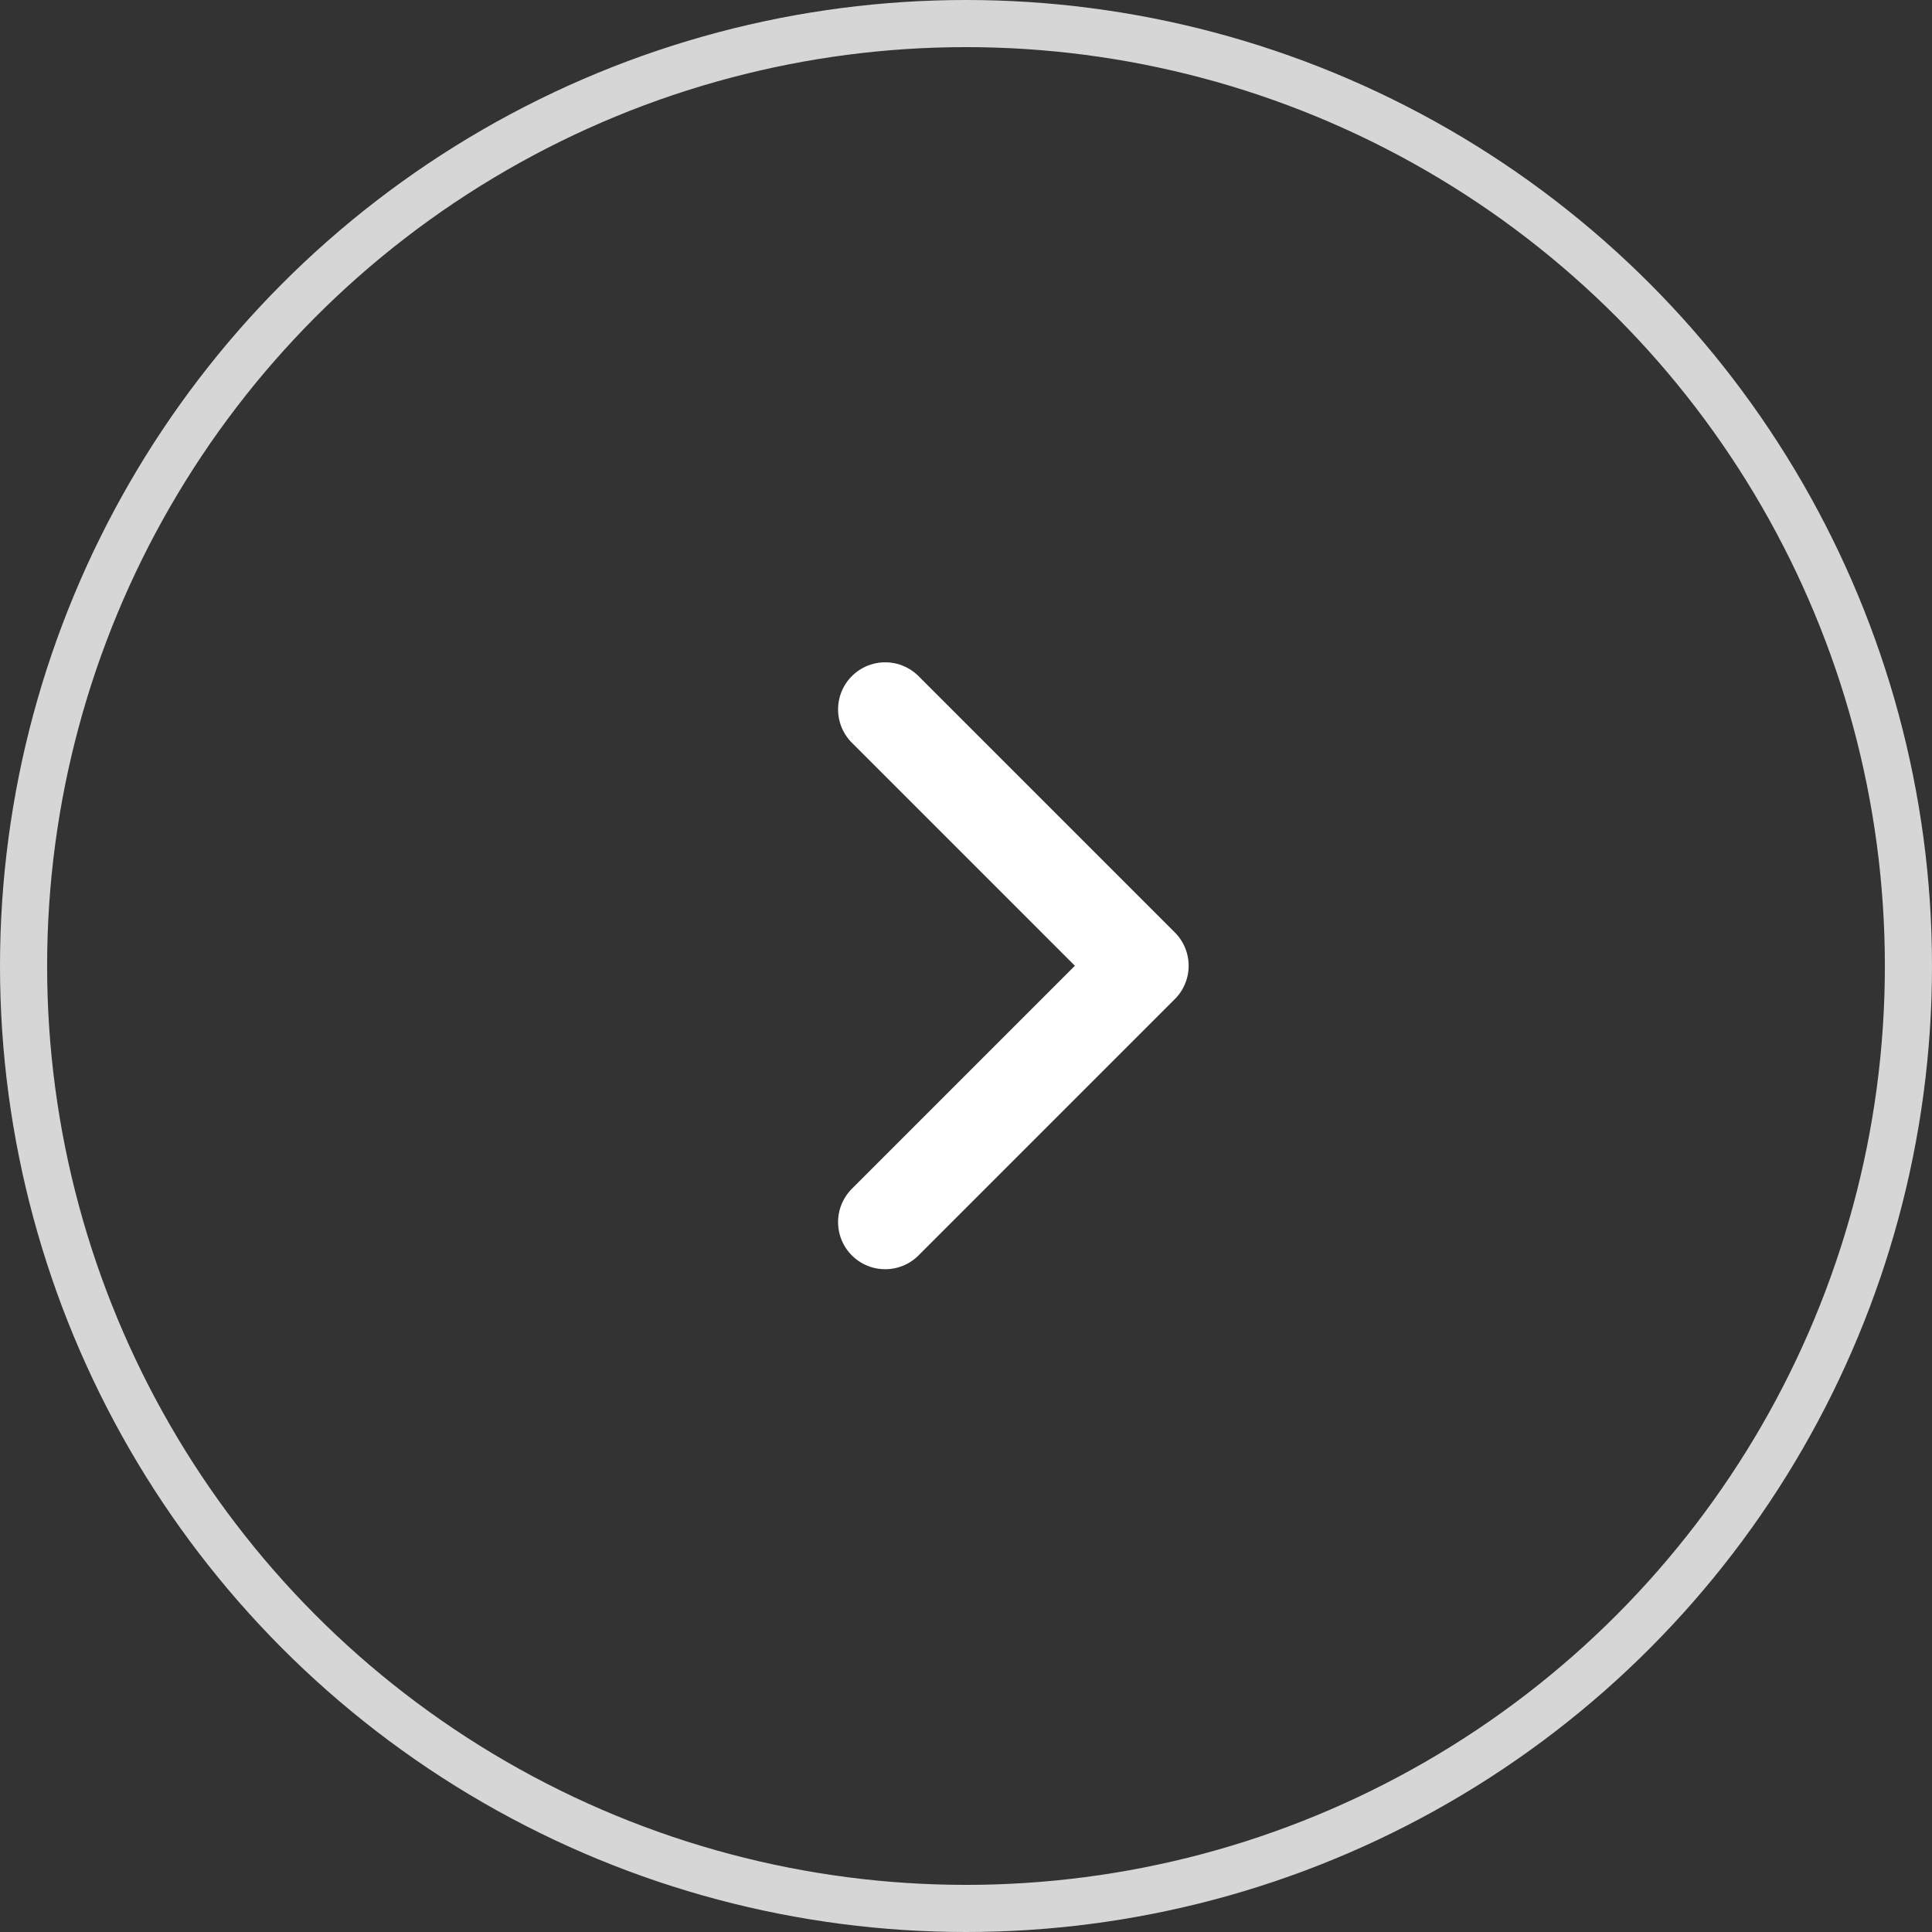
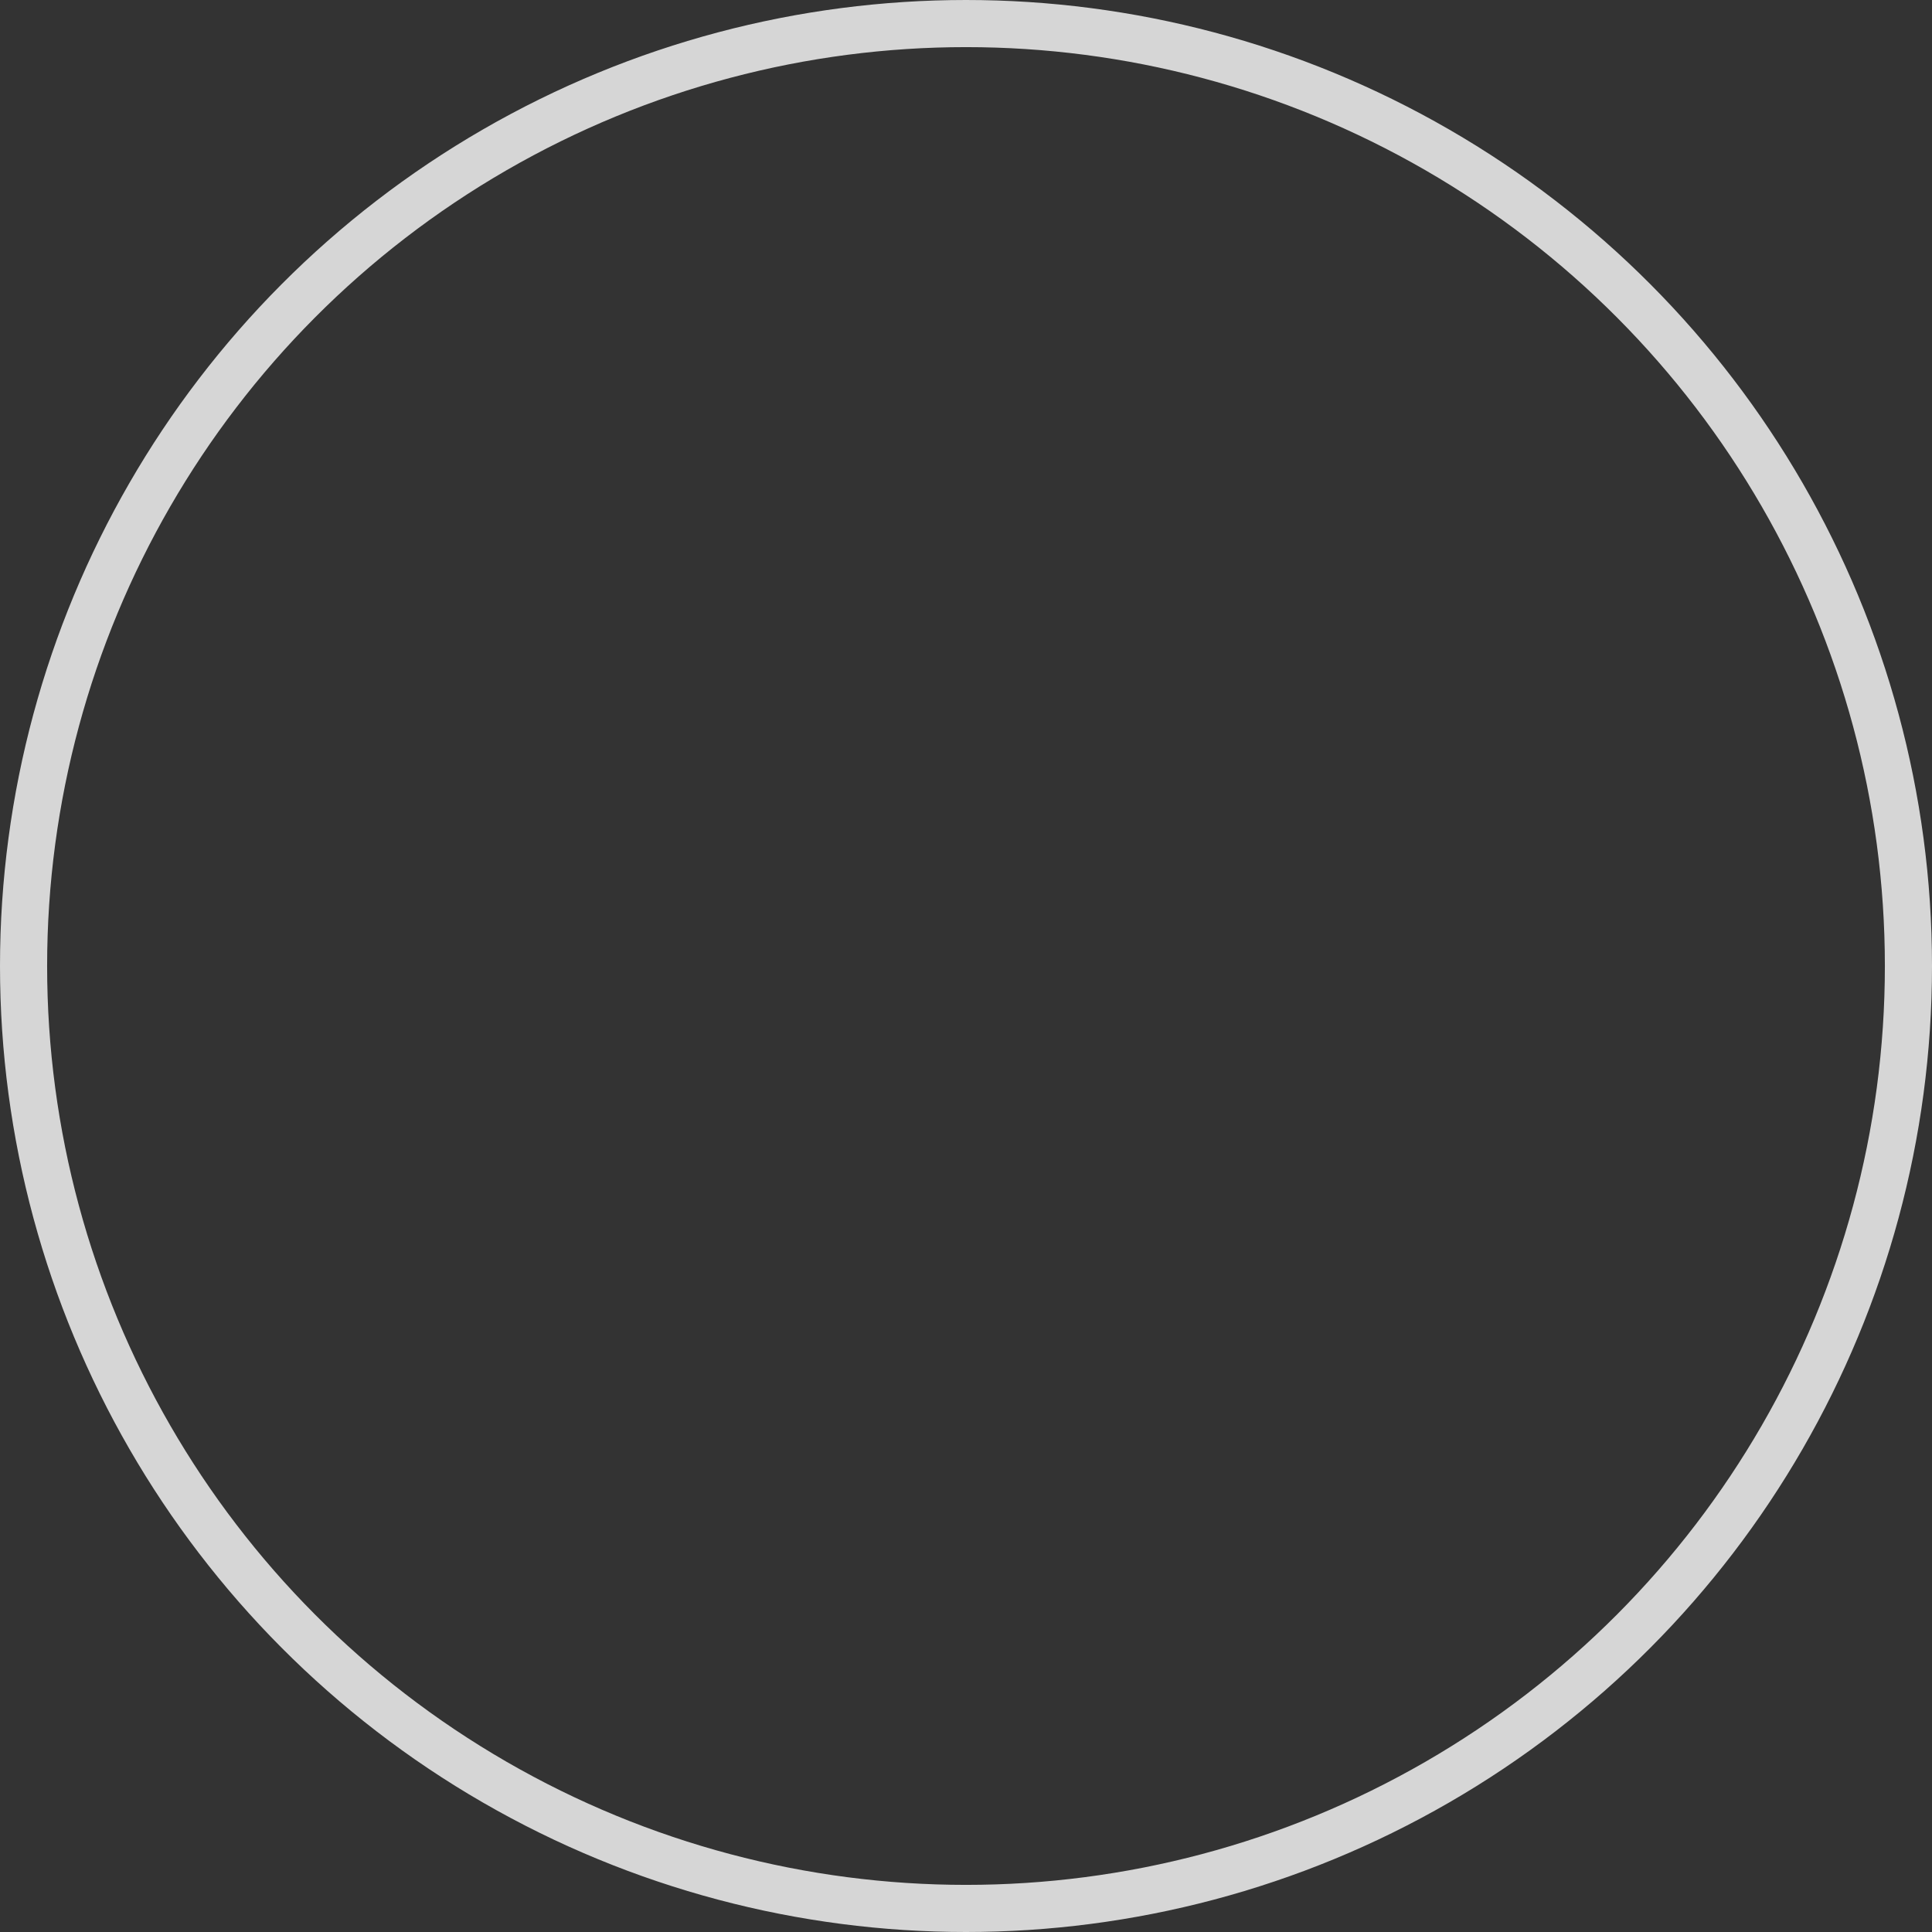
<svg xmlns="http://www.w3.org/2000/svg" id="グループ_11" data-name="グループ 11" width="82" height="82" viewBox="0 0 82 82">
  <rect x="0" y="0" width="82" height="82" fill="#333333" stroke="none" />
  <defs>
    <style>
      .cls-1, .cls-2 {
        fill: none;
        stroke: #fff;
      }

      .cls-1 {
        stroke-width: 2px;
        opacity: 0.8;
      }

      .cls-2 {
        stroke-linecap: round;
        stroke-linejoin: round;
        stroke-width: 4px;
        fill-rule: evenodd;
      }
    </style>
  </defs>
  <circle id="楕円形_1_のコピー_9" data-name="楕円形 1 のコピー 9" class="cls-1" cx="41" cy="41" r="40" />
-   <path id="長方形_2_のコピー" data-name="長方形 2 のコピー" class="cls-2" d="M1146.57,6689.11l10.88,10.88-10.88,10.88" transform="translate(-1109 -6659)" />
</svg>